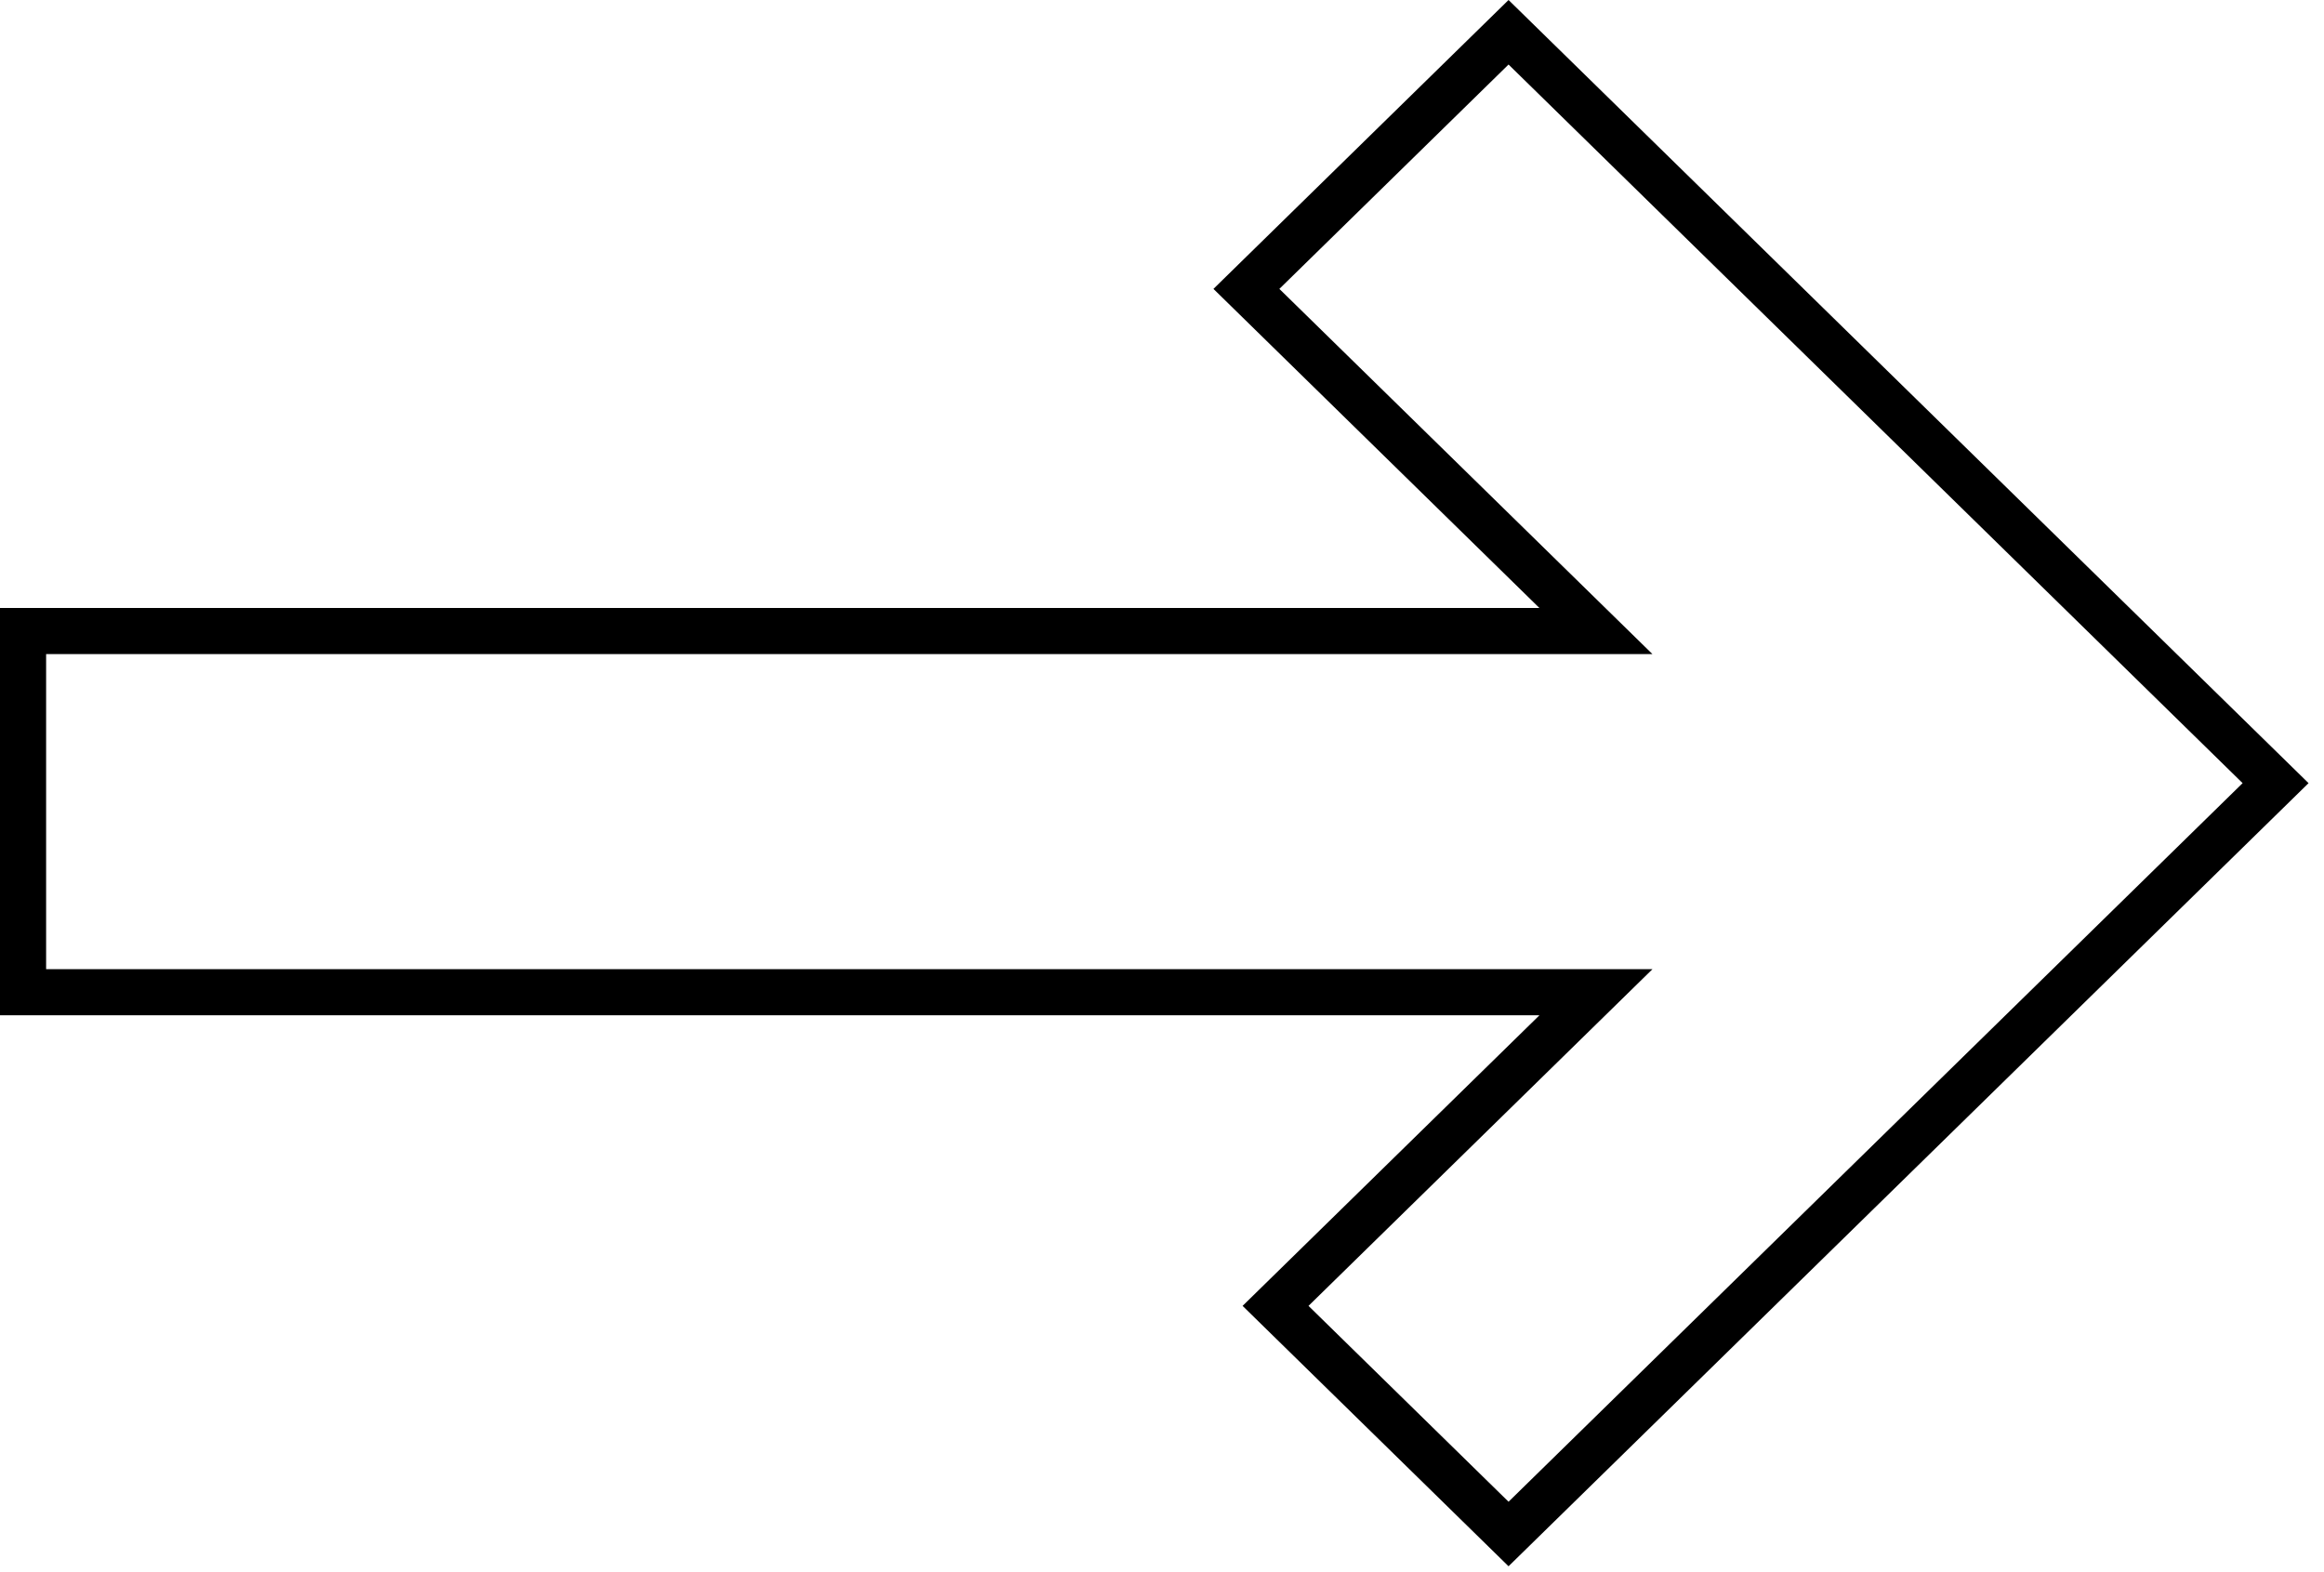
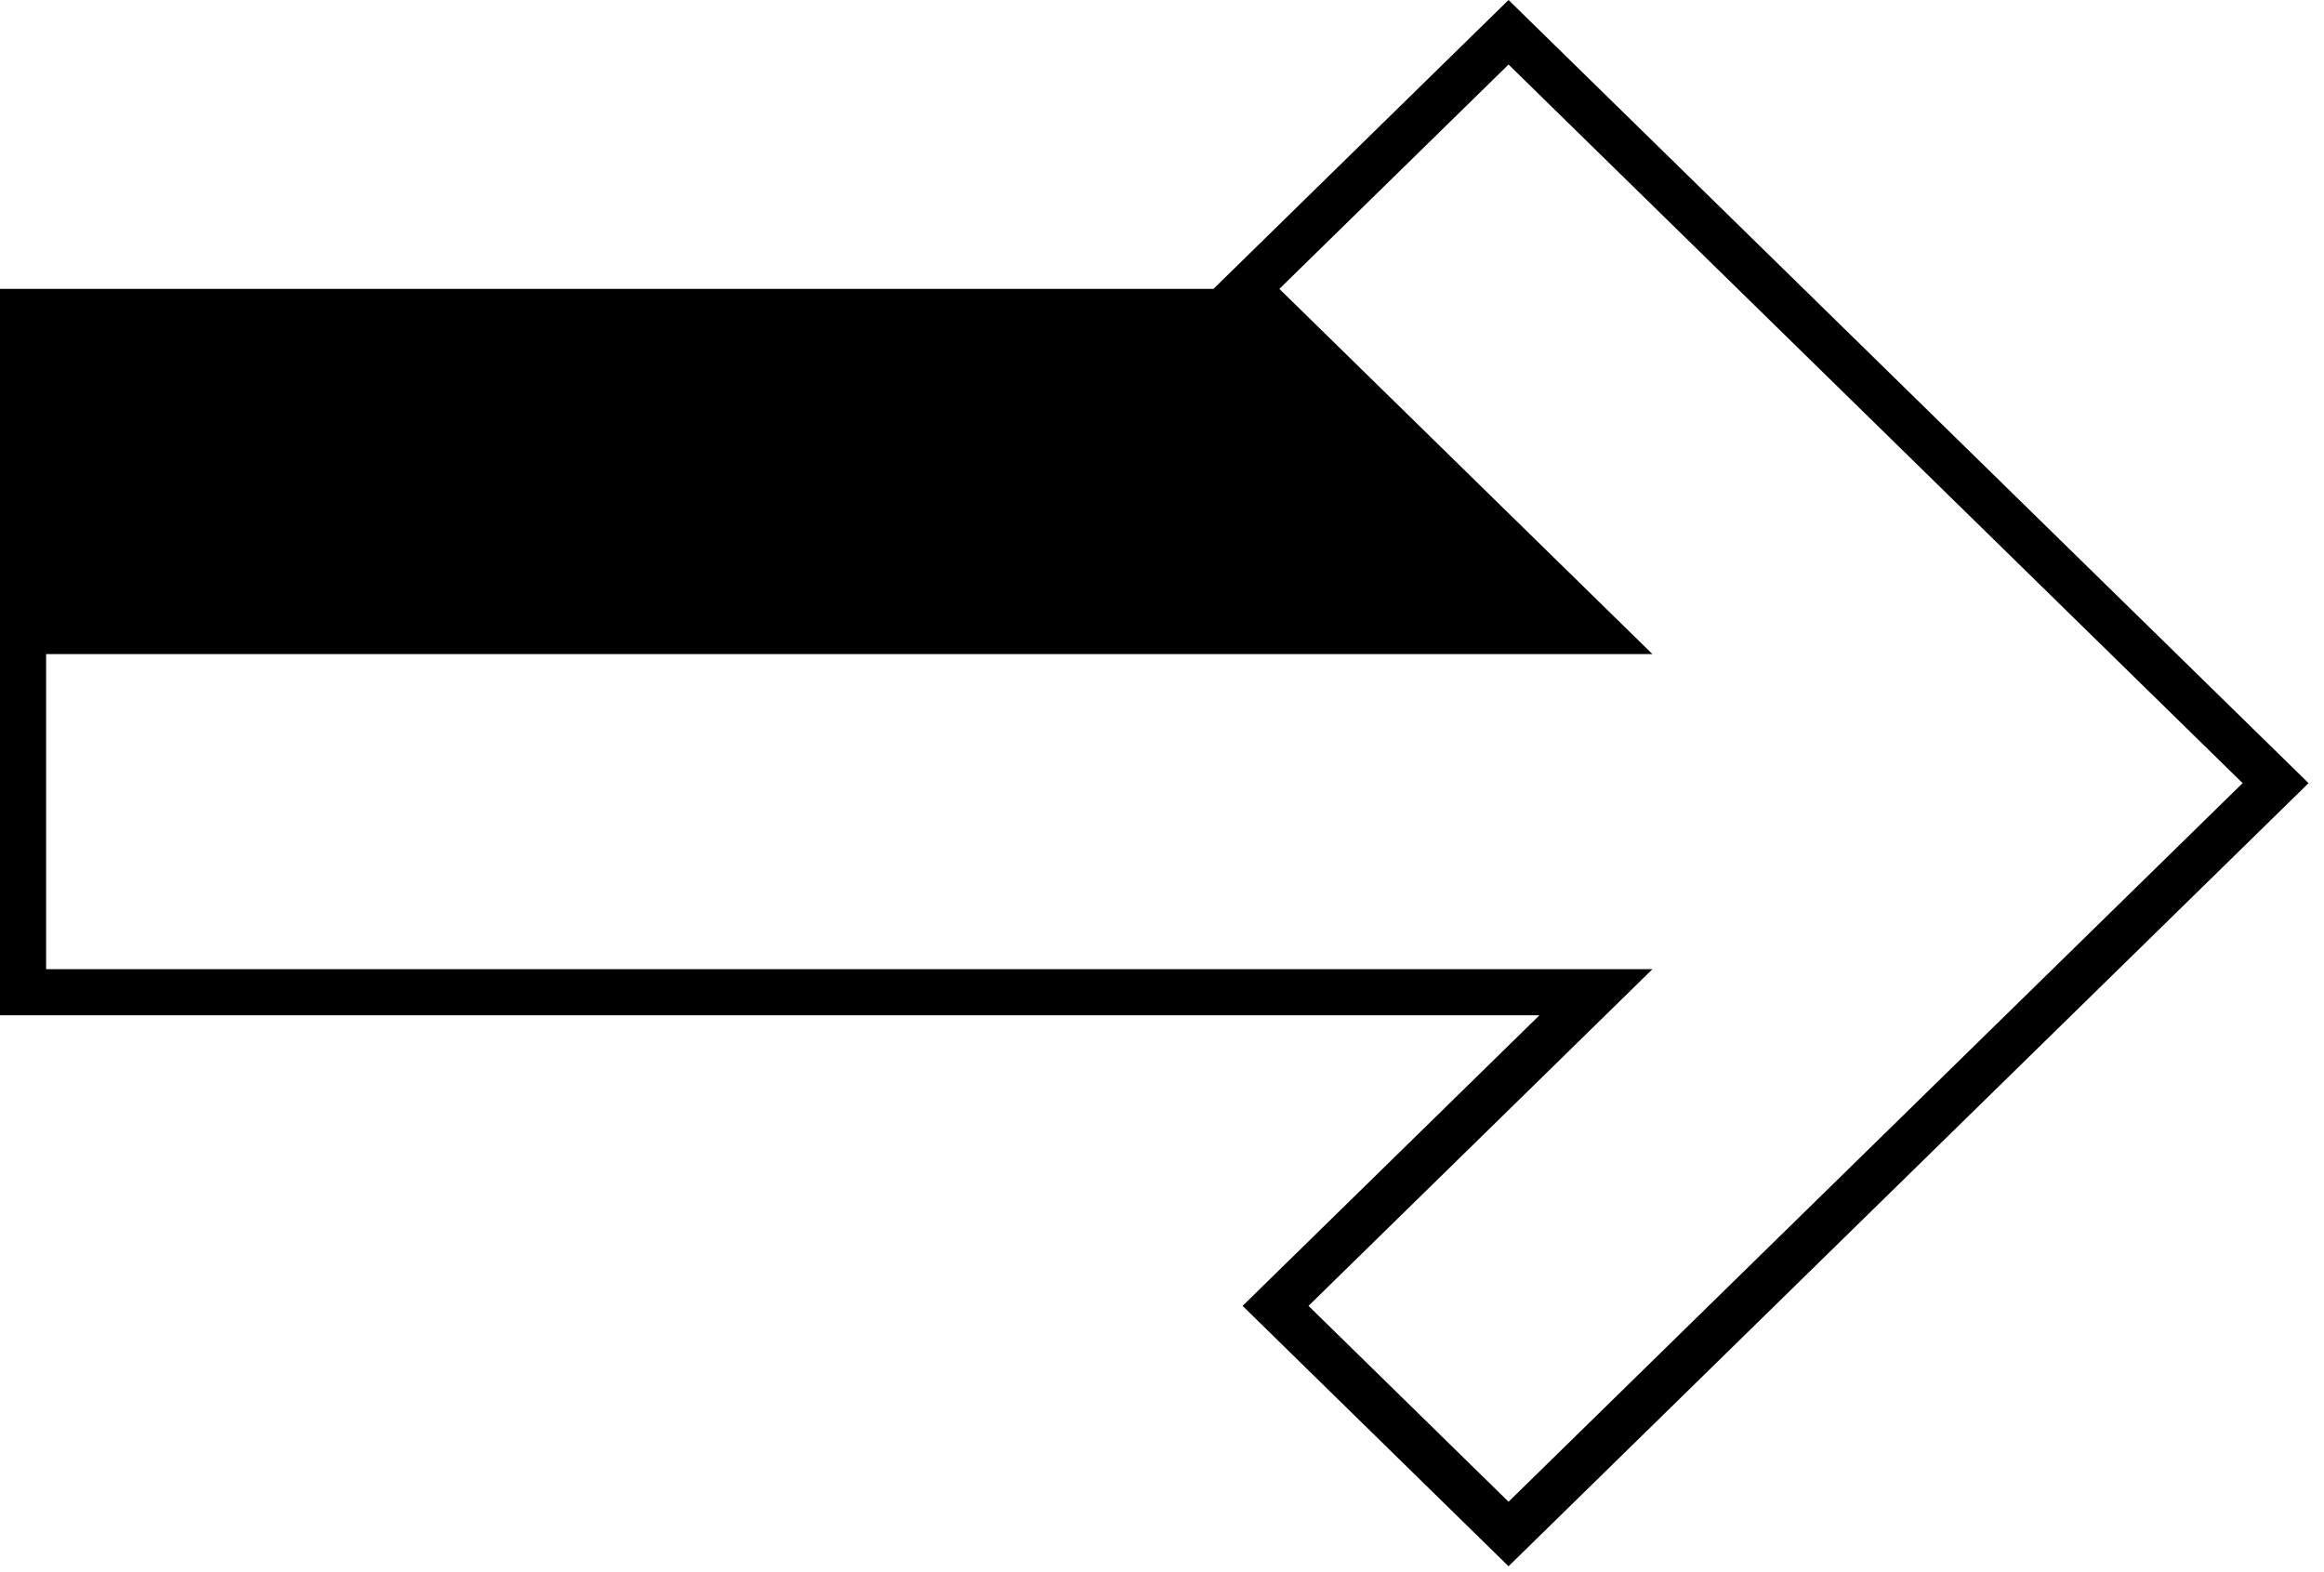
<svg xmlns="http://www.w3.org/2000/svg" width="102" height="69" viewBox="0 0 102 69" fill="none">
-   <path fill-rule="evenodd" clip-rule="evenodd" d="M66.21 0L53.258 12.679L67.565 26.684H0V44.56H67.565L54.537 57.313L66.21 68.741L101.322 34.371L66.21 0ZM56.151 12.679L66.21 2.832L98.428 34.371L66.21 65.909L57.43 57.313L72.526 42.536H2.024V28.708H72.526L56.151 12.679Z" fill="black" />
+   <path fill-rule="evenodd" clip-rule="evenodd" d="M66.21 0L53.258 12.679H0V44.56H67.565L54.537 57.313L66.21 68.741L101.322 34.371L66.21 0ZM56.151 12.679L66.21 2.832L98.428 34.371L66.21 65.909L57.43 57.313L72.526 42.536H2.024V28.708H72.526L56.151 12.679Z" fill="black" />
</svg>